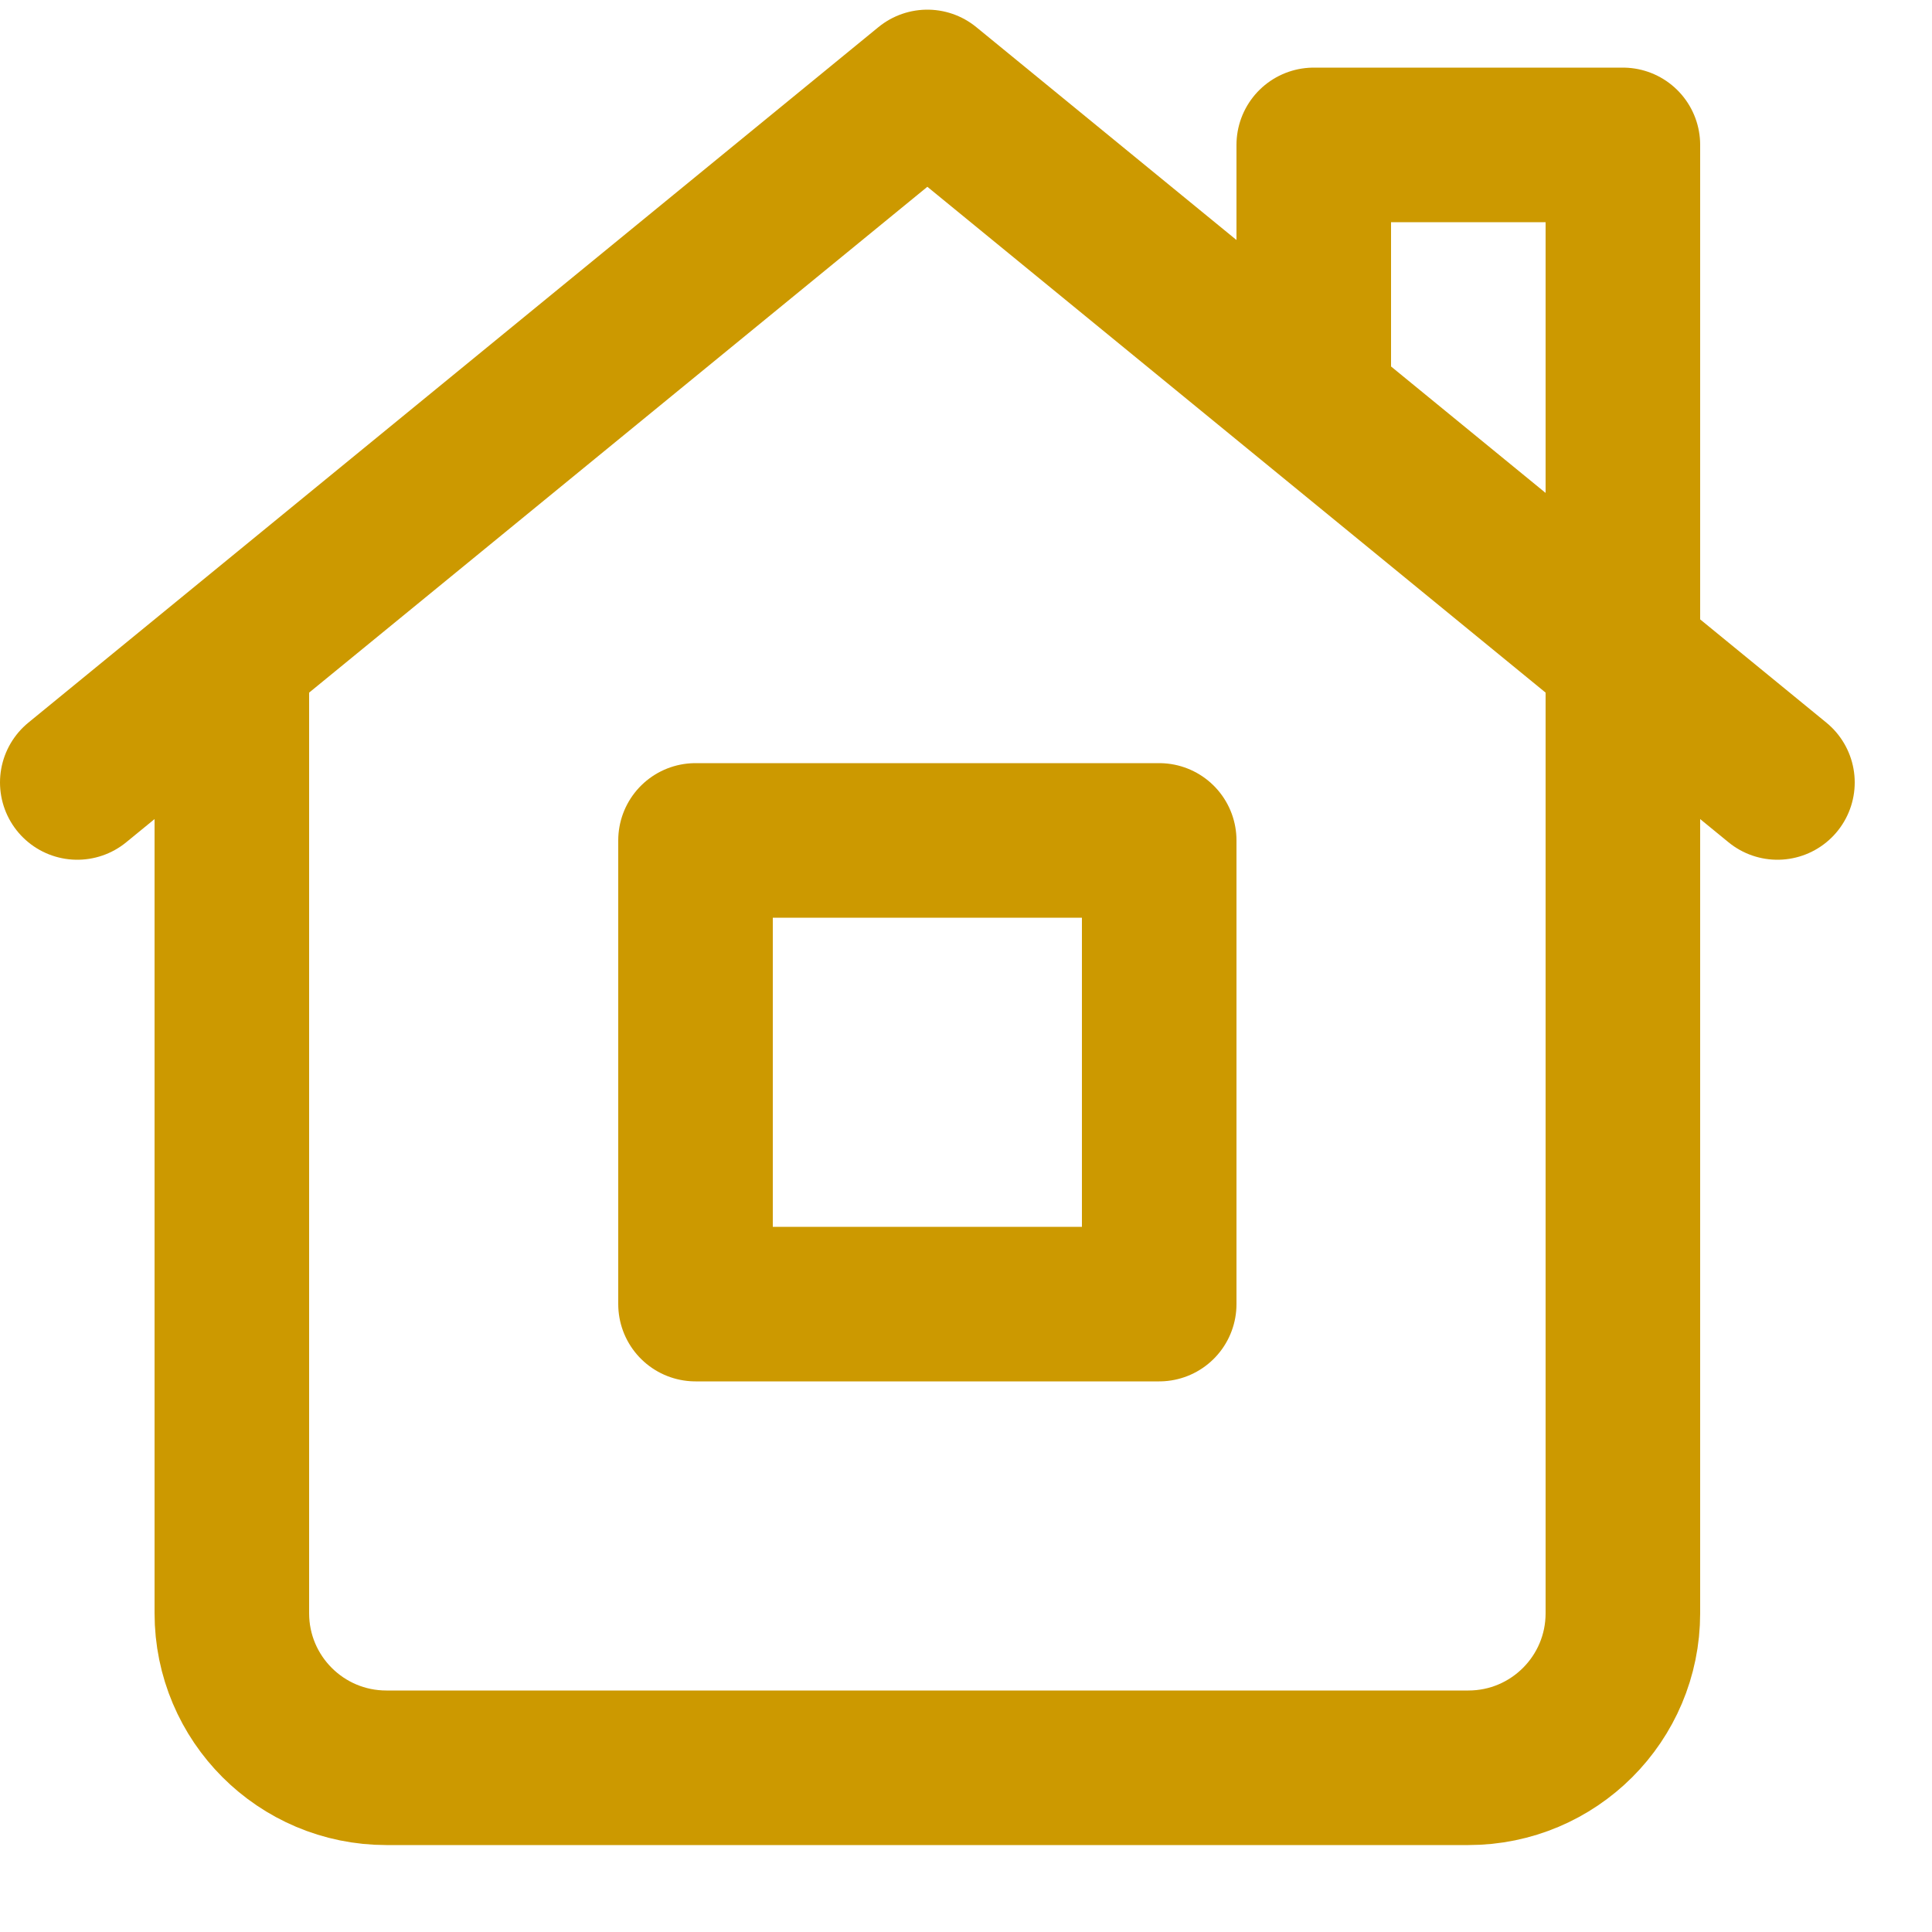
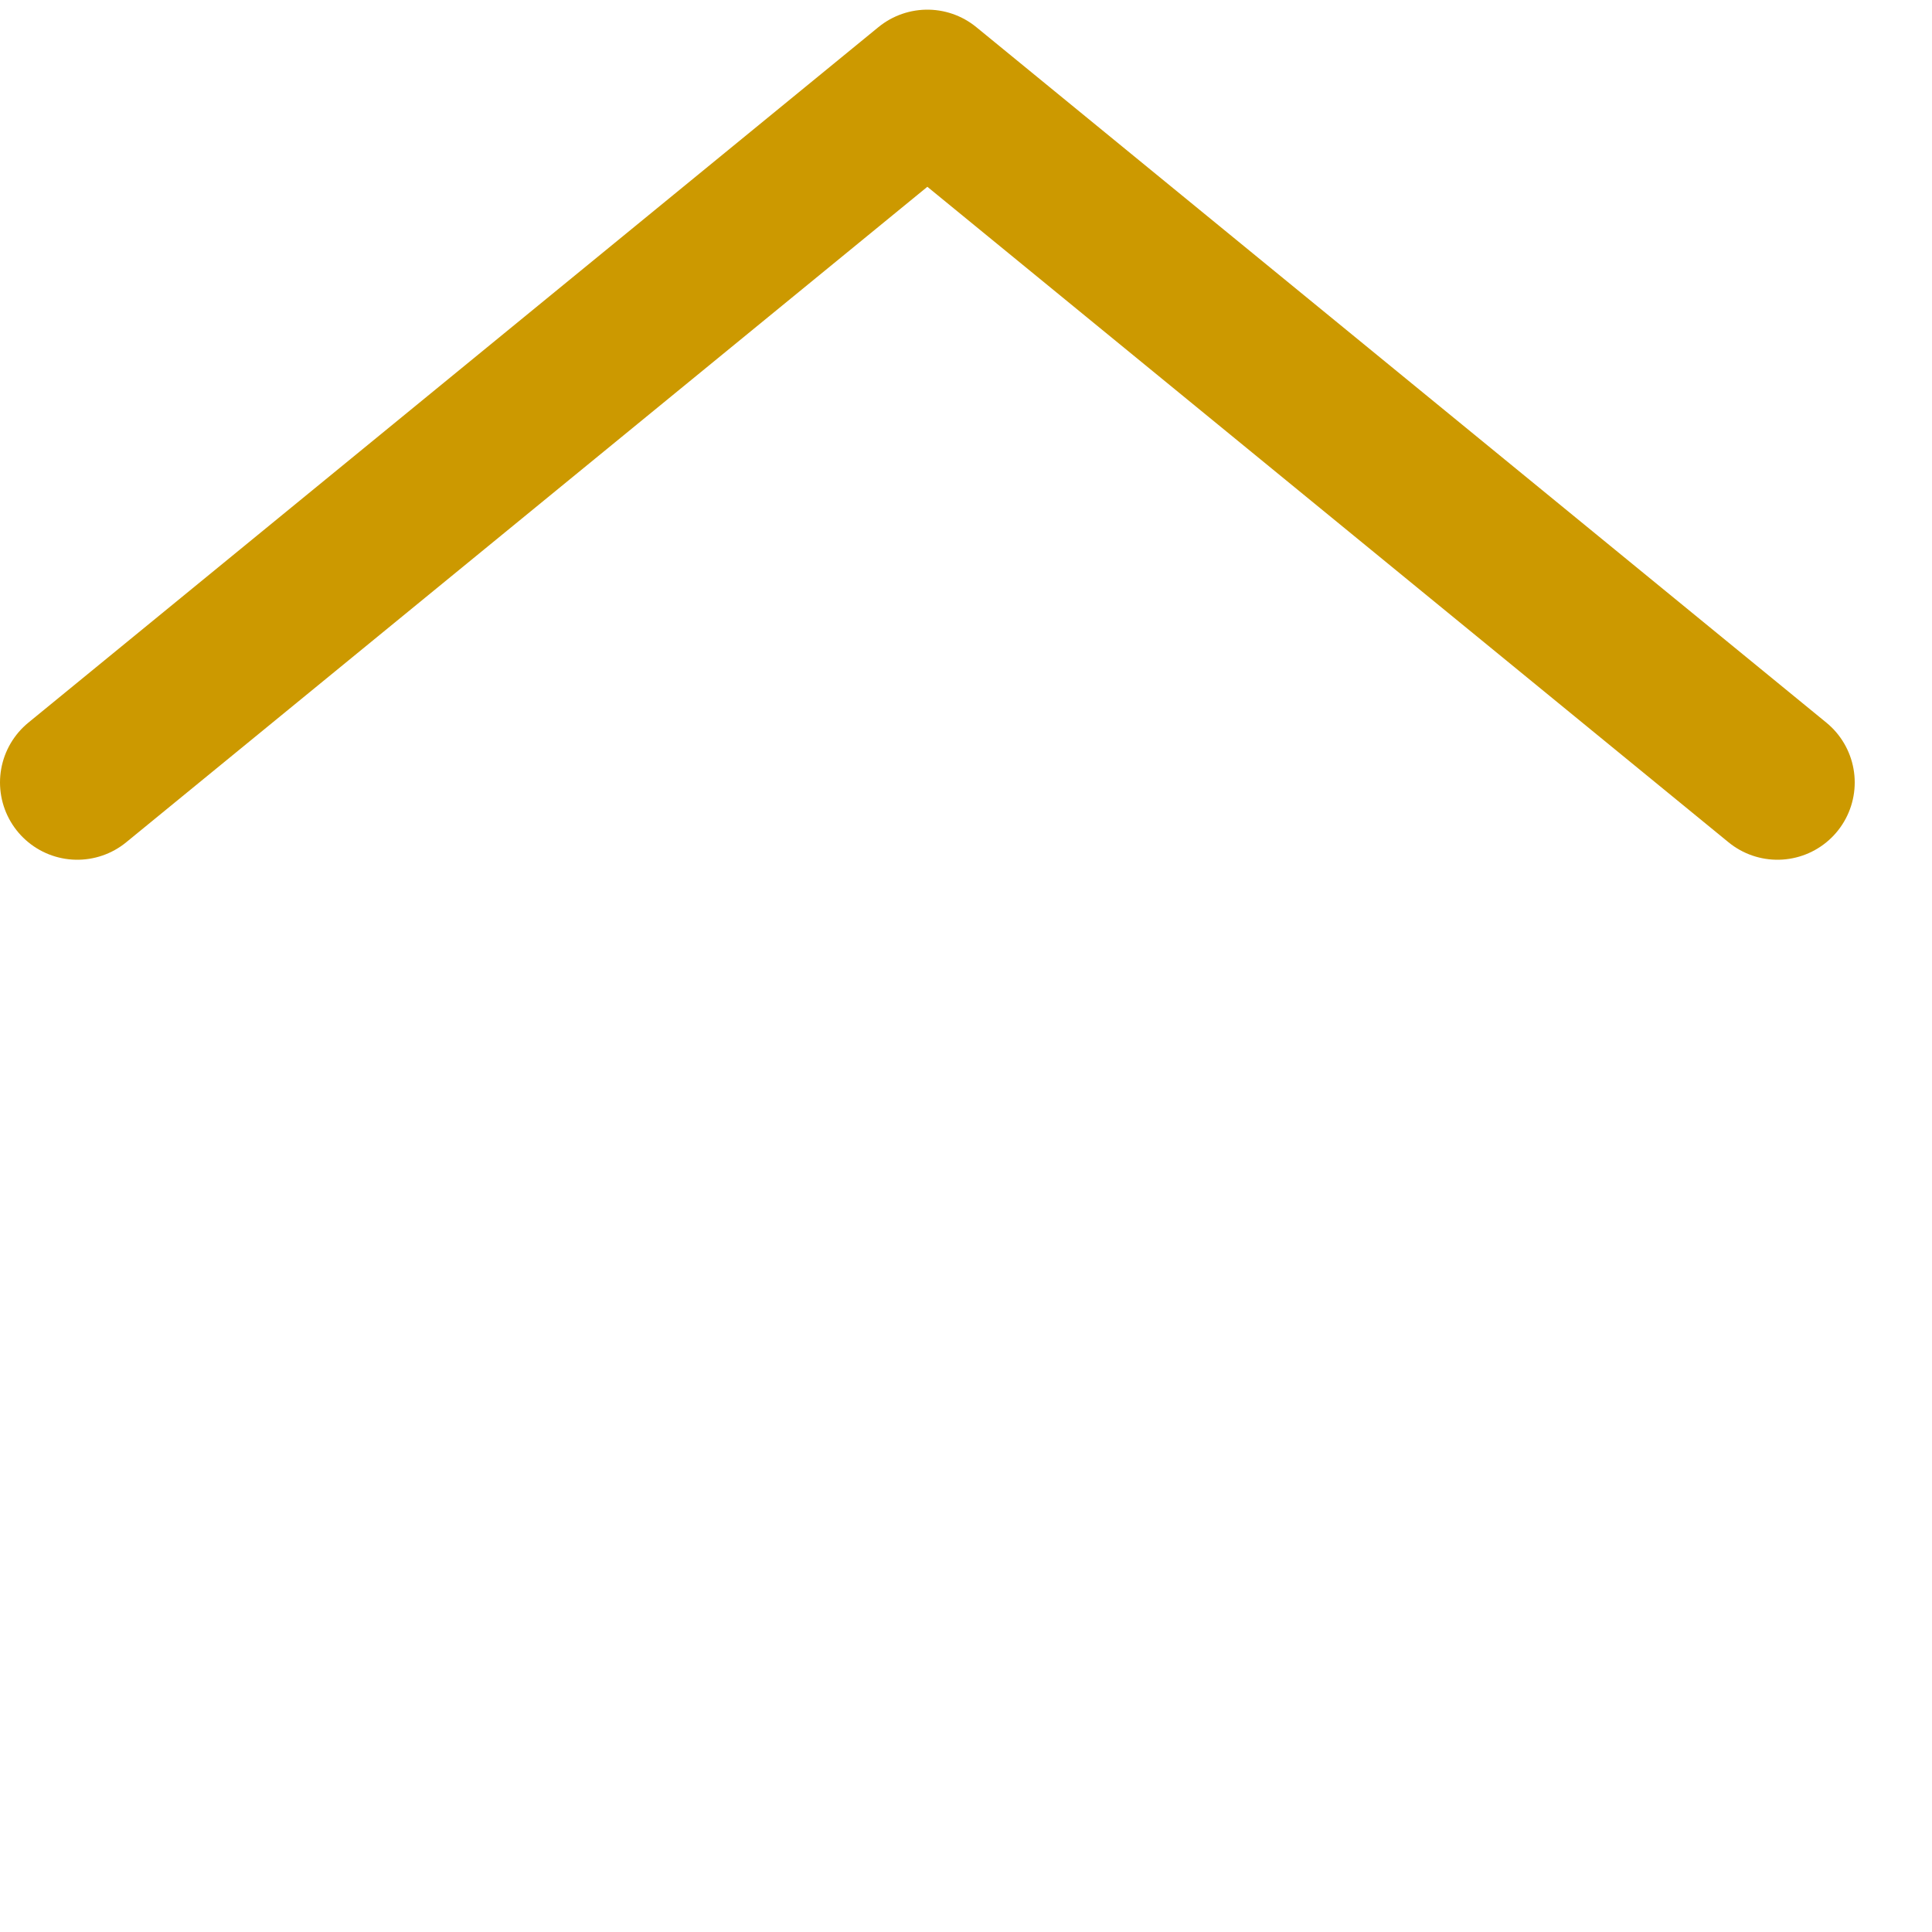
<svg xmlns="http://www.w3.org/2000/svg" enable-background="new 0 0 25 25" width="100" height="100" viewBox="0 0 25 25">
  <title>house</title>
  <g style="fill:none;stroke:#CC9900;stroke-width:2;stroke-linecap:round;stroke-linejoin:round;stroke-miterlimit:10">
-     <path d="m9 10.875h6v6h-6z" />
    <path d="m1 10.125 11-9 11 9" />
-     <path d="m3 8.625v12.25c0 1.105.895 2 2 2h14c1.105 0 2-.895 2-2v-19h-4v3.25" />
  </g>
</svg>